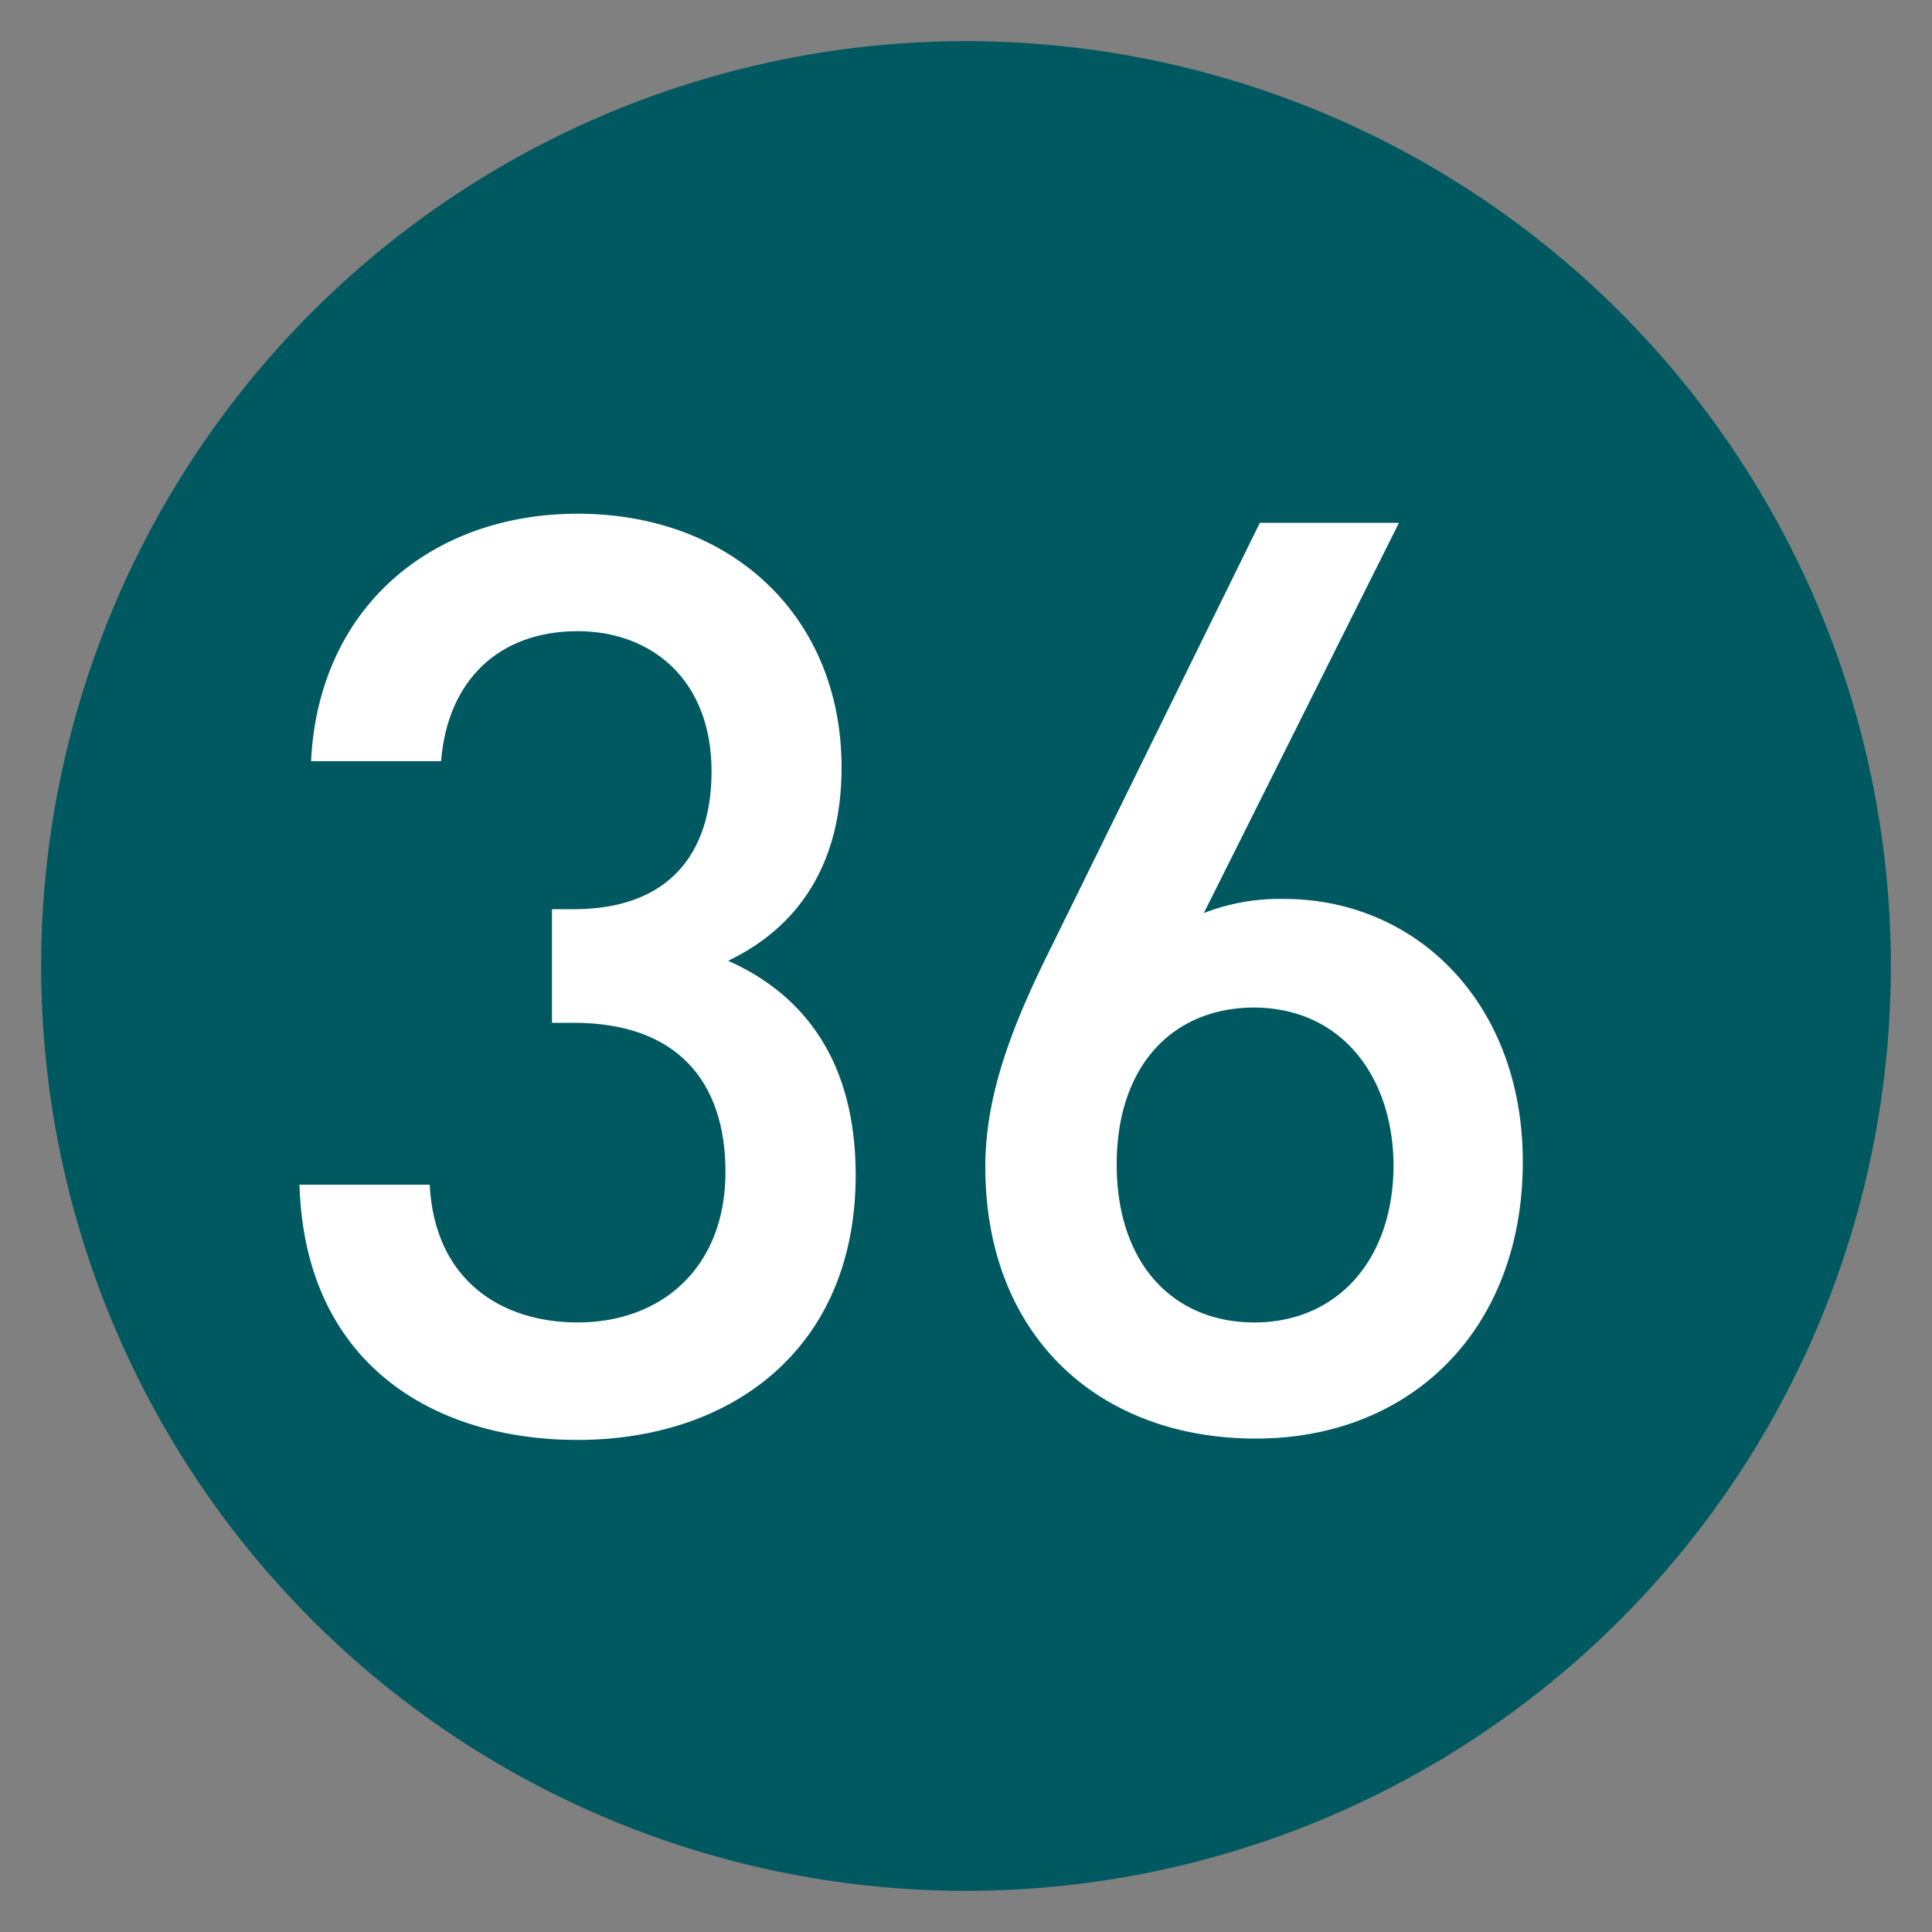
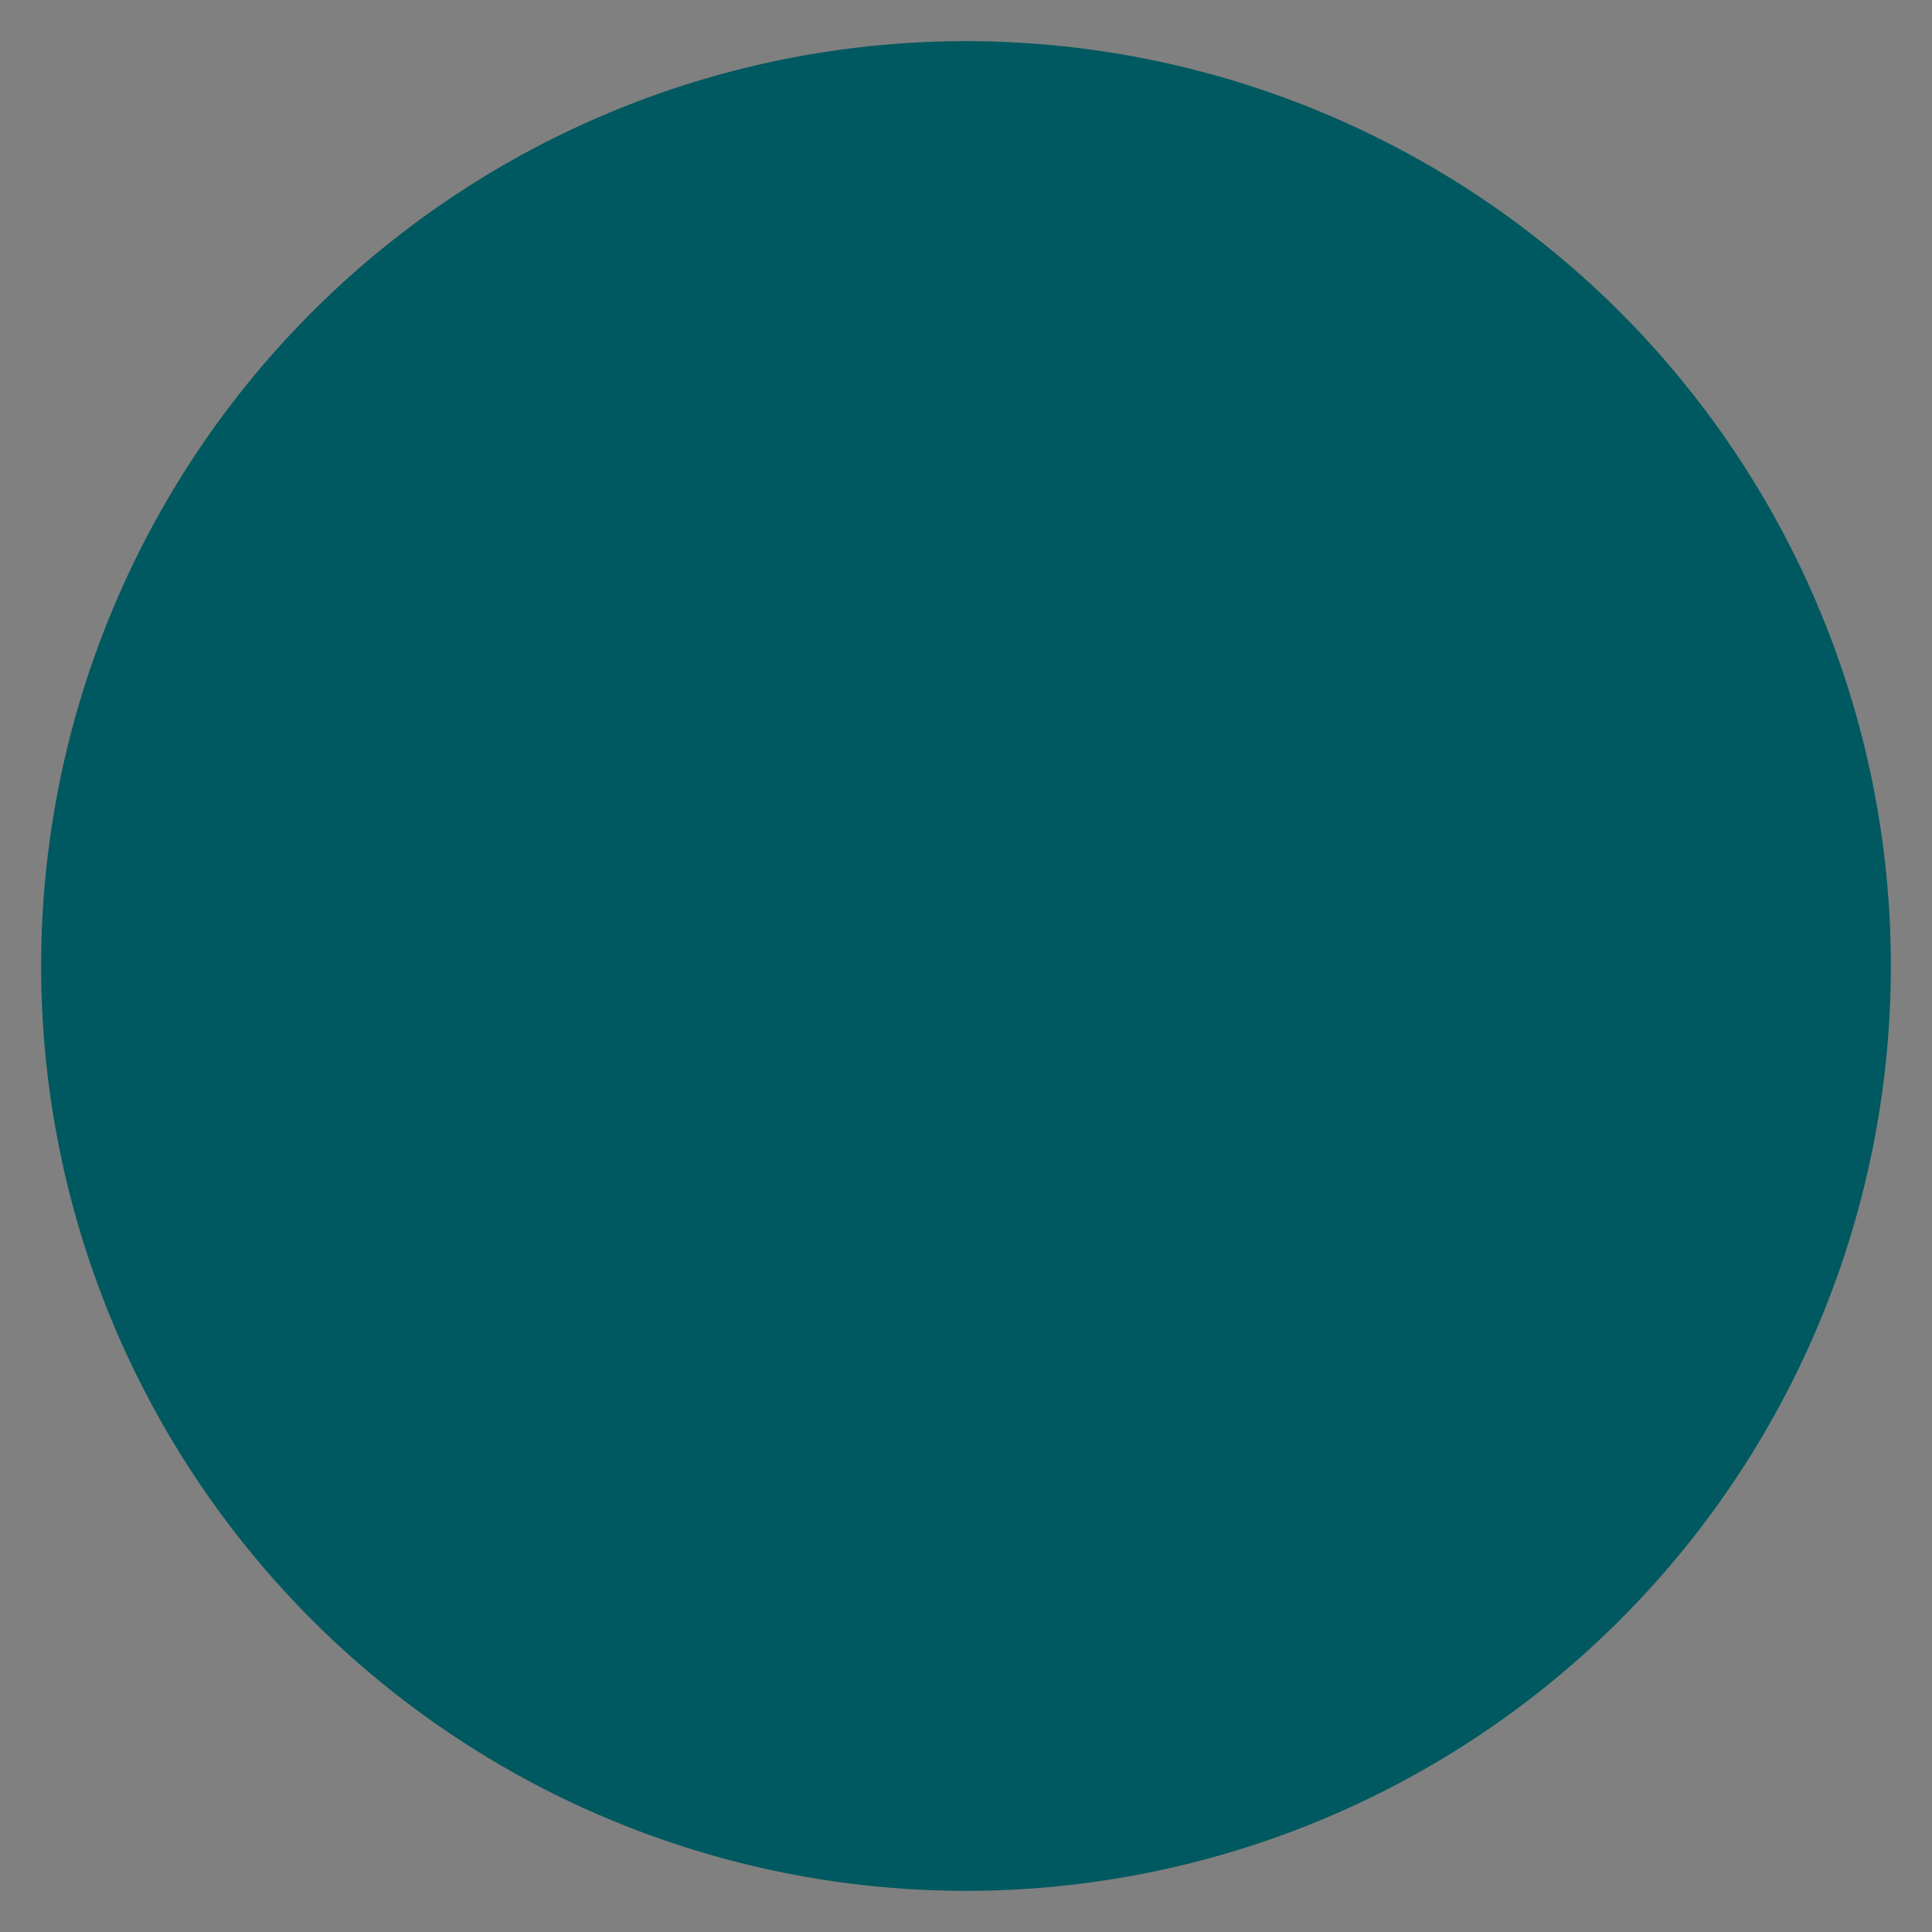
<svg xmlns="http://www.w3.org/2000/svg" viewBox="0 0 100 100">
  <rect x="0" y="0" width="100" height="100" fill="#808080" stroke="none" />
  <path d="M97.87,50A47.87,47.87,0,1,1,50,2.13,47.87,47.87,0,0,1,97.87,50" fill="#005960" />
-   <path d="M29.9,74.53c-7.53,0-14.13-4-14.4-13.21h6.74c.26,5,3.76,7.13,7.66,7.13,4.35,0,7.65-2.84,7.65-7.79,0-4.75-2.57-7.72-7.85-7.72H28.57V47.06H29.7c4.88,0,7.13-2.84,7.13-7.13,0-4.75-3.11-7.26-6.93-7.26-4.1,0-6.74,2.57-7.07,6.73H16.1c.39-8,6.27-12.81,13.8-12.81,8,0,13.66,5.35,13.66,13.14,0,5-2.24,8.26-5.87,10,4,1.78,6.6,5.28,6.6,11.09C44.29,69.91,37.75,74.53,29.9,74.53Z" fill="#fff" />
-   <path d="M65,74.46C56.83,74.46,51,69.11,51,60.4c0-3.83,1.45-7.46,3.5-11.56L65.21,27.06h7.2l-10.1,20.2a10.78,10.78,0,0,1,4.16-.73c6.8,0,12.35,5.35,12.35,13.6C78.82,68.78,73.07,74.46,65,74.46Zm-.07-22.31c-4.22,0-7.13,3-7.13,8.12s2.91,8.18,7.13,8.18,7.2-3.17,7.2-8.18C72.08,55.64,69.37,52.15,64.88,52.15Z" fill="#fff" />
</svg>